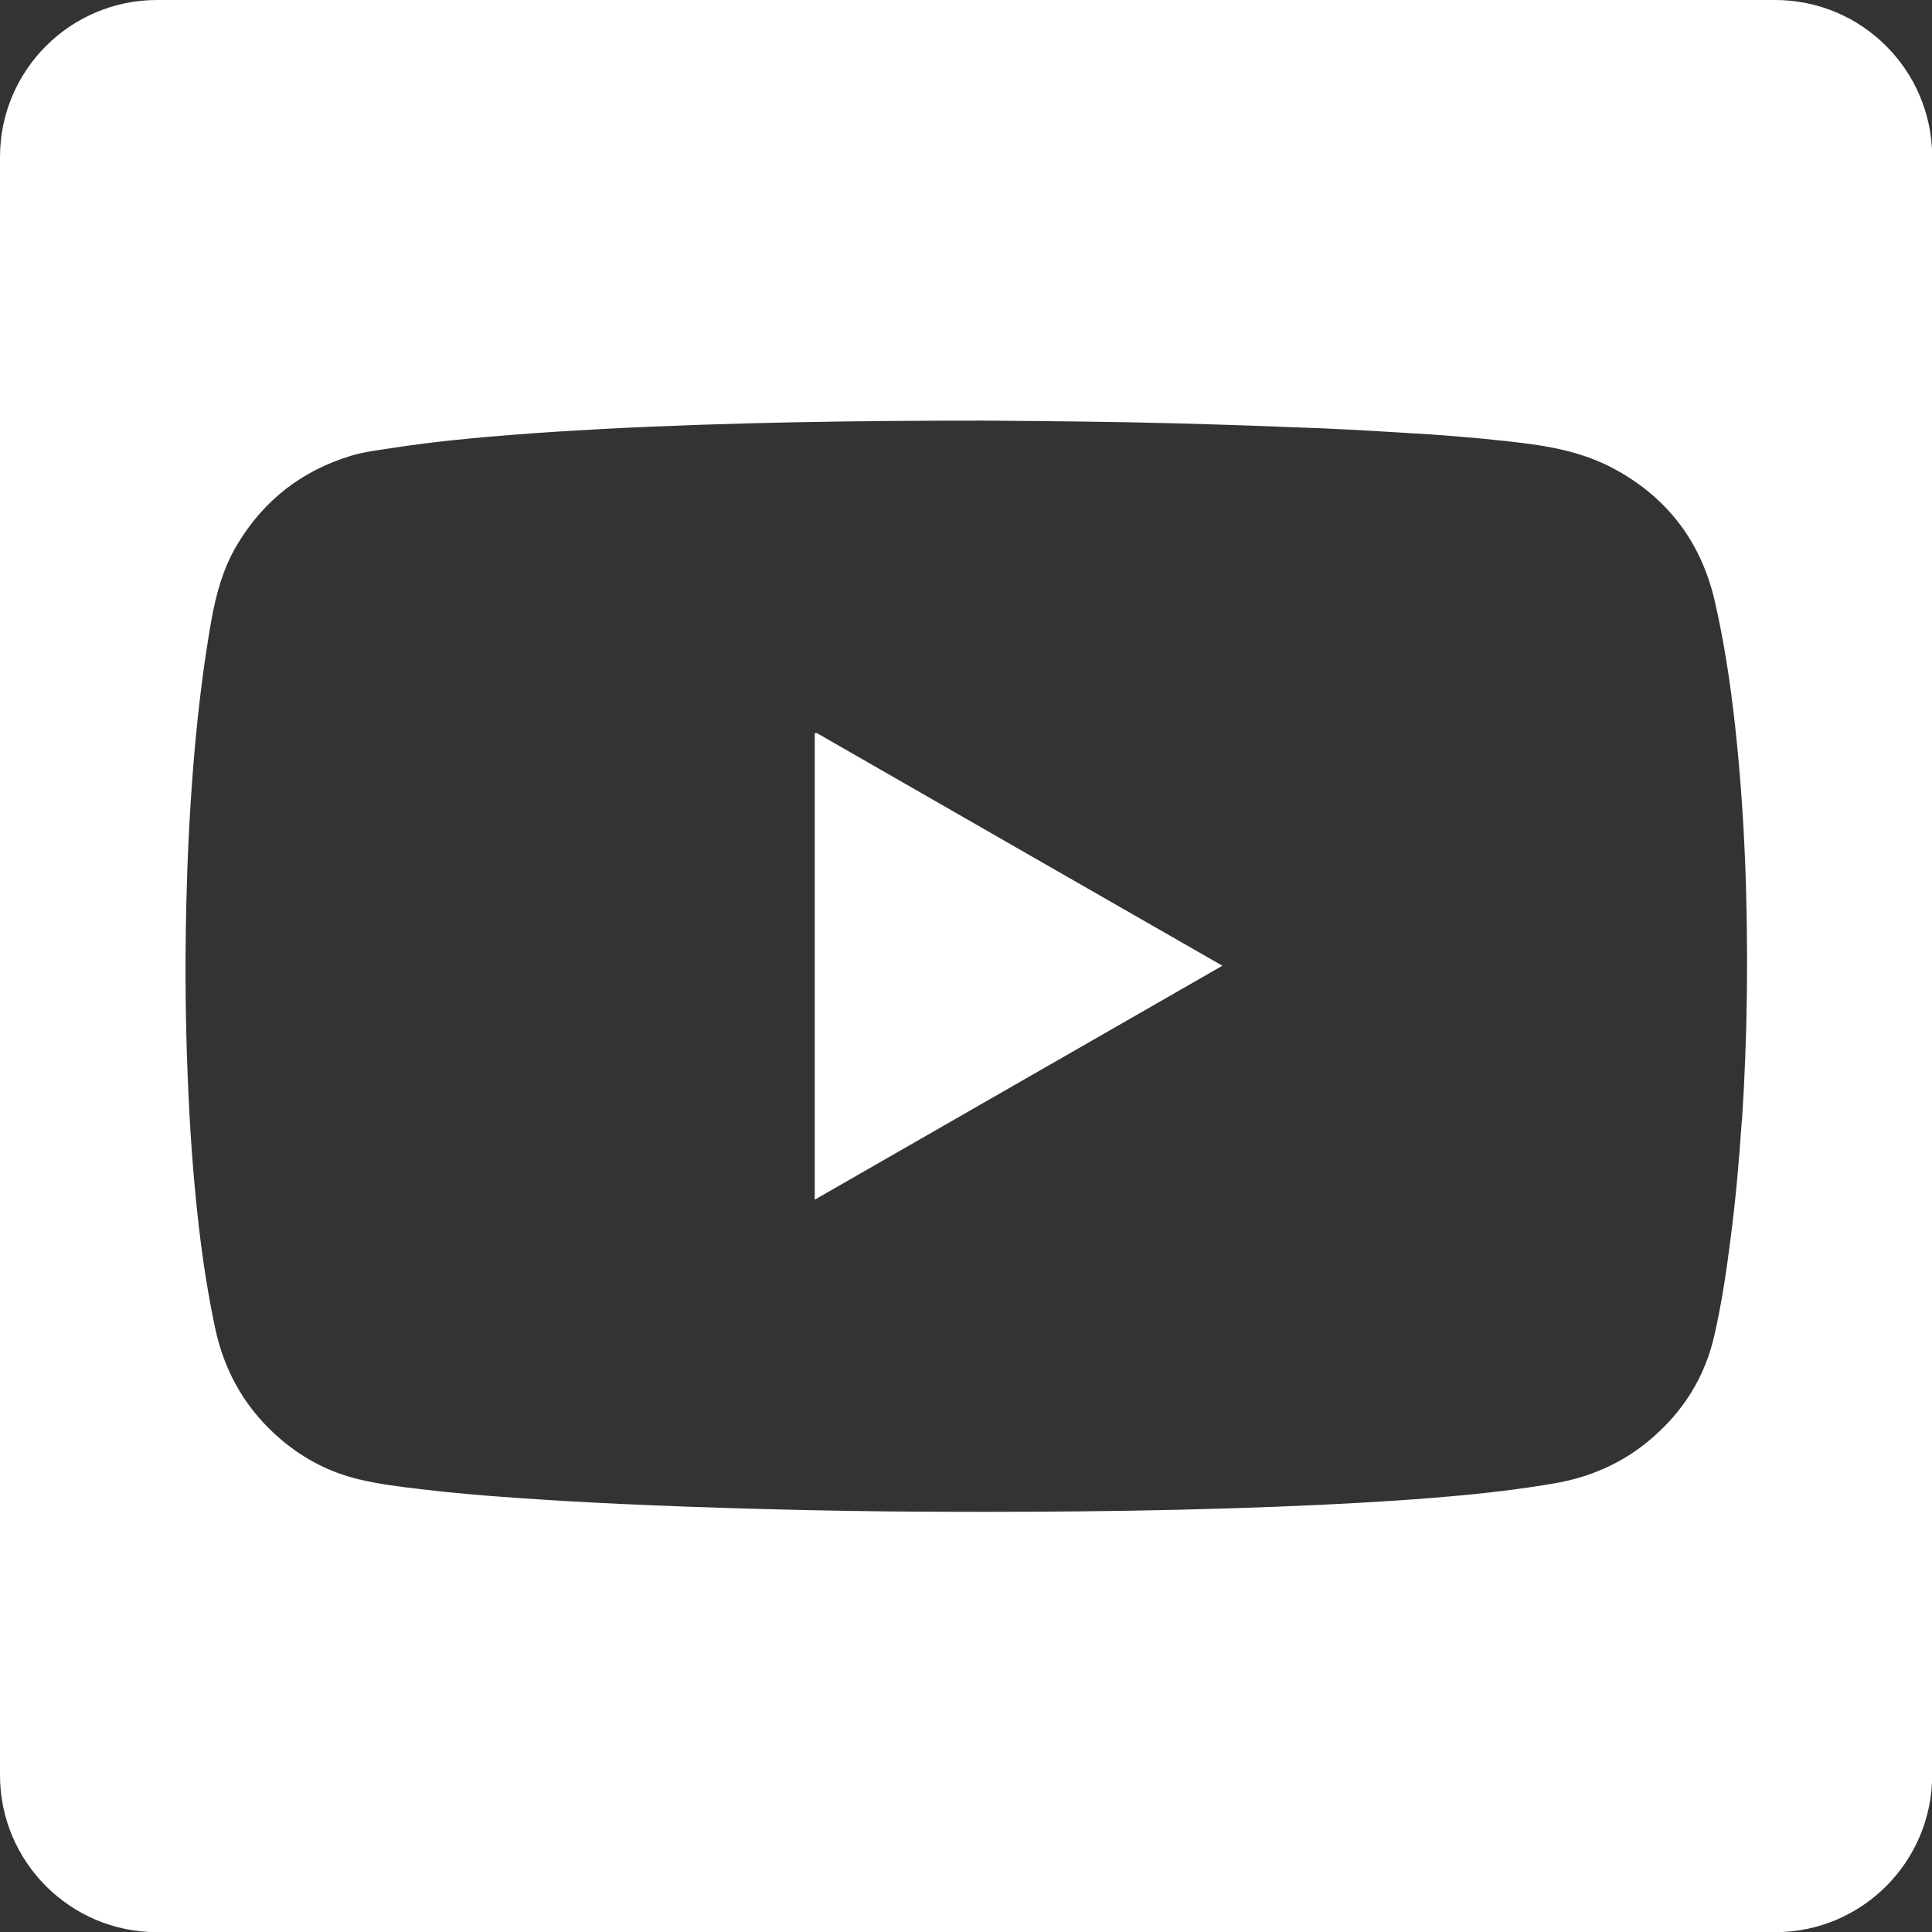
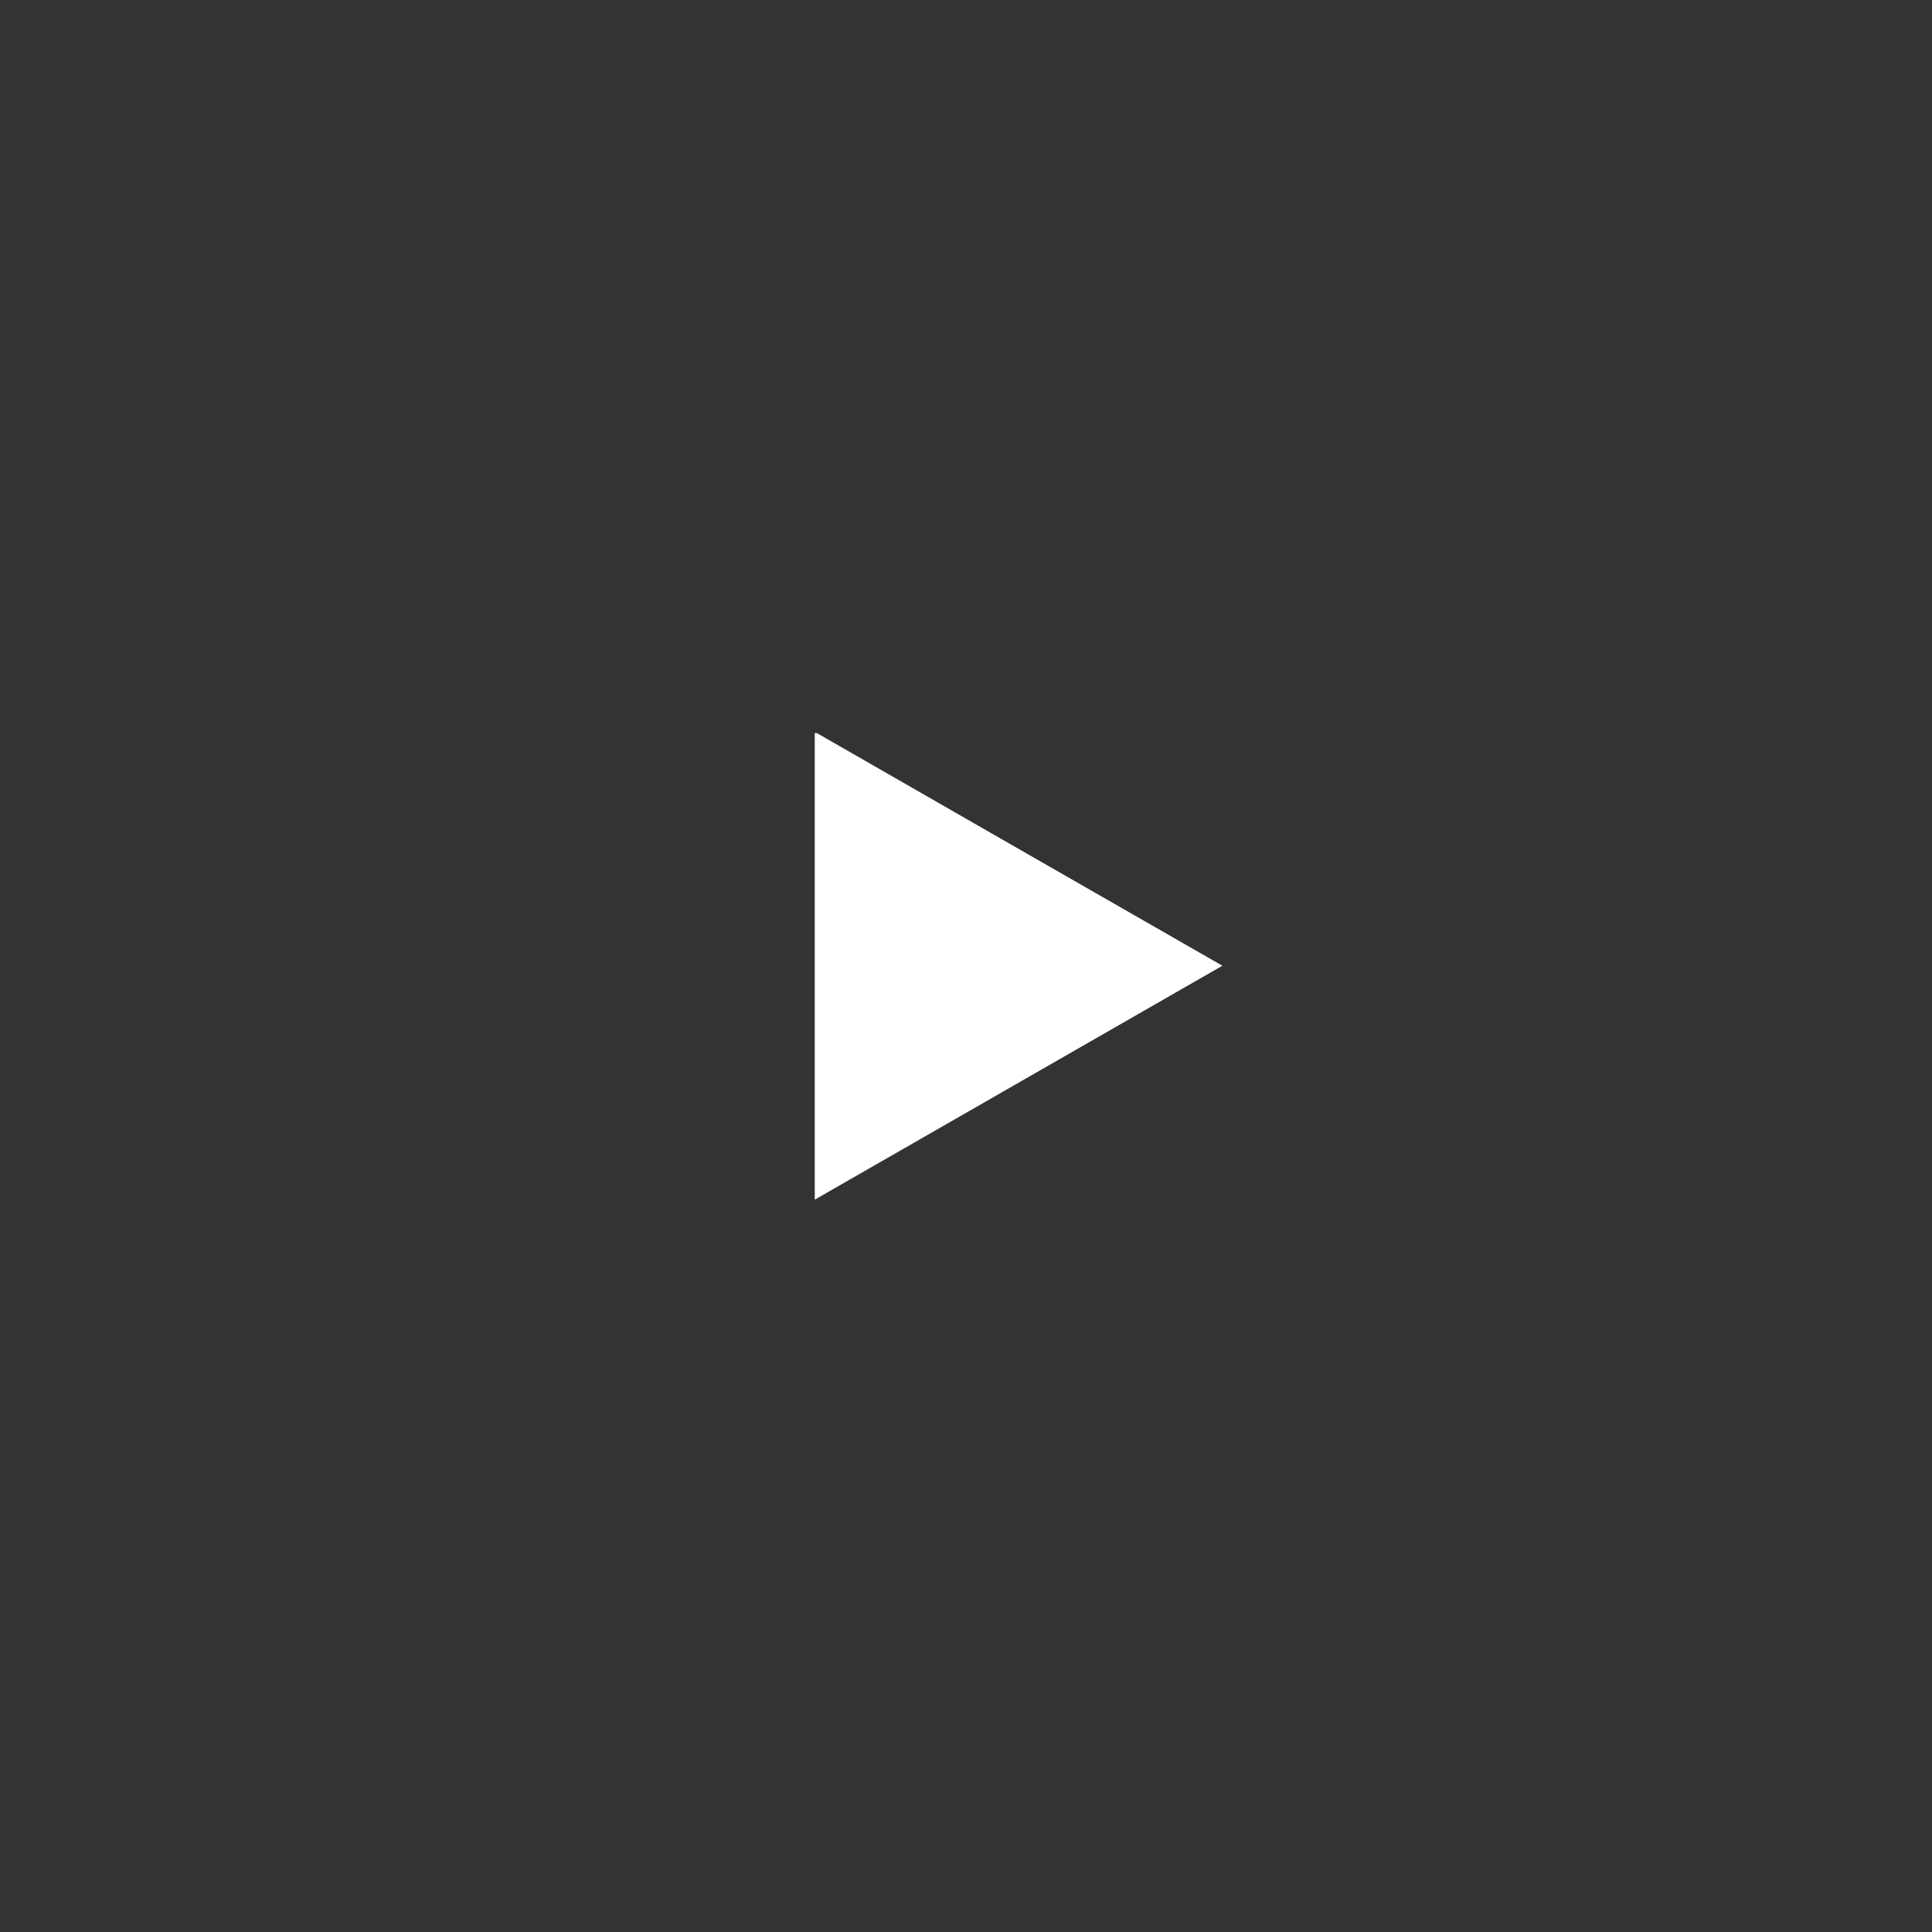
<svg xmlns="http://www.w3.org/2000/svg" id="Ebene_2" viewBox="0 0 108.77 108.77">
  <rect x="0" y="0" width="108.77" height="108.77" fill="#333333" stroke="none" />
  <defs>
    <style>.cls-1{fill:#fff;}</style>
  </defs>
  <g id="Ebene_1-2">
    <g>
-       <path class="cls-1" d="M99.94,0H8.84C3.96,0,0,3.96,0,8.84V99.94c0,4.88,3.96,8.84,8.84,8.84H99.94c4.88,0,8.84-3.96,8.84-8.84V8.84c0-4.88-3.96-8.84-8.84-8.84Zm-1.88,63.12c-.15,2.21-.34,4.41-.63,6.61-.23,1.82-.5,3.64-.91,5.44-.53,2.35-1.75,4.29-3.58,5.85-1.57,1.34-3.39,2.14-5.42,2.49-1.61,.28-3.22,.48-4.84,.64-2.7,.26-5.41,.43-8.12,.56-7.32,.35-14.65,.43-21.97,.4-3.3-.01-6.59-.07-9.89-.16-2.58-.07-5.17-.16-7.75-.28-2-.09-4-.21-6-.35-1.75-.12-3.51-.27-5.25-.48-1.18-.14-2.36-.28-3.51-.56-1.6-.38-3.03-1.12-4.29-2.17-2-1.67-3.25-3.8-3.79-6.35-.4-1.9-.7-3.82-.92-5.75-.33-2.86-.52-5.73-.63-8.6-.14-3.53-.15-7.06-.04-10.59,.07-2.47,.21-4.93,.42-7.39,.22-2.52,.52-5.02,.96-7.51,.27-1.5,.67-2.95,1.46-4.27,1.5-2.5,3.65-4.16,6.43-5,.75-.22,1.53-.31,2.3-.43,2.28-.35,4.57-.57,6.87-.75,1.66-.13,3.32-.23,4.99-.32,7.27-.38,14.55-.47,21.51-.47,3.74,.03,7.17,.06,10.59,.15,2.76,.07,5.52,.17,8.28,.28,2.04,.09,4.07,.21,6.1,.34,1.92,.13,3.83,.3,5.74,.55,1.71,.23,3.37,.64,4.88,1.49,2.91,1.63,4.74,4.1,5.49,7.35,.53,2.3,.88,4.64,1.14,6.99,.55,4.97,.72,9.97,.67,14.97-.03,2.45-.12,4.89-.28,7.33Z" />
      <path class="cls-1" d="M45.94,41.27s-.02,0-.03,0c-.01,0-.02,0-.04,.02v26.25c7.67-4.4,15.29-8.77,22.95-13.17-7.61-4.36-15.17-8.7-22.73-13.04-.05-.03-.1-.05-.16-.07Z" />
    </g>
  </g>
</svg>